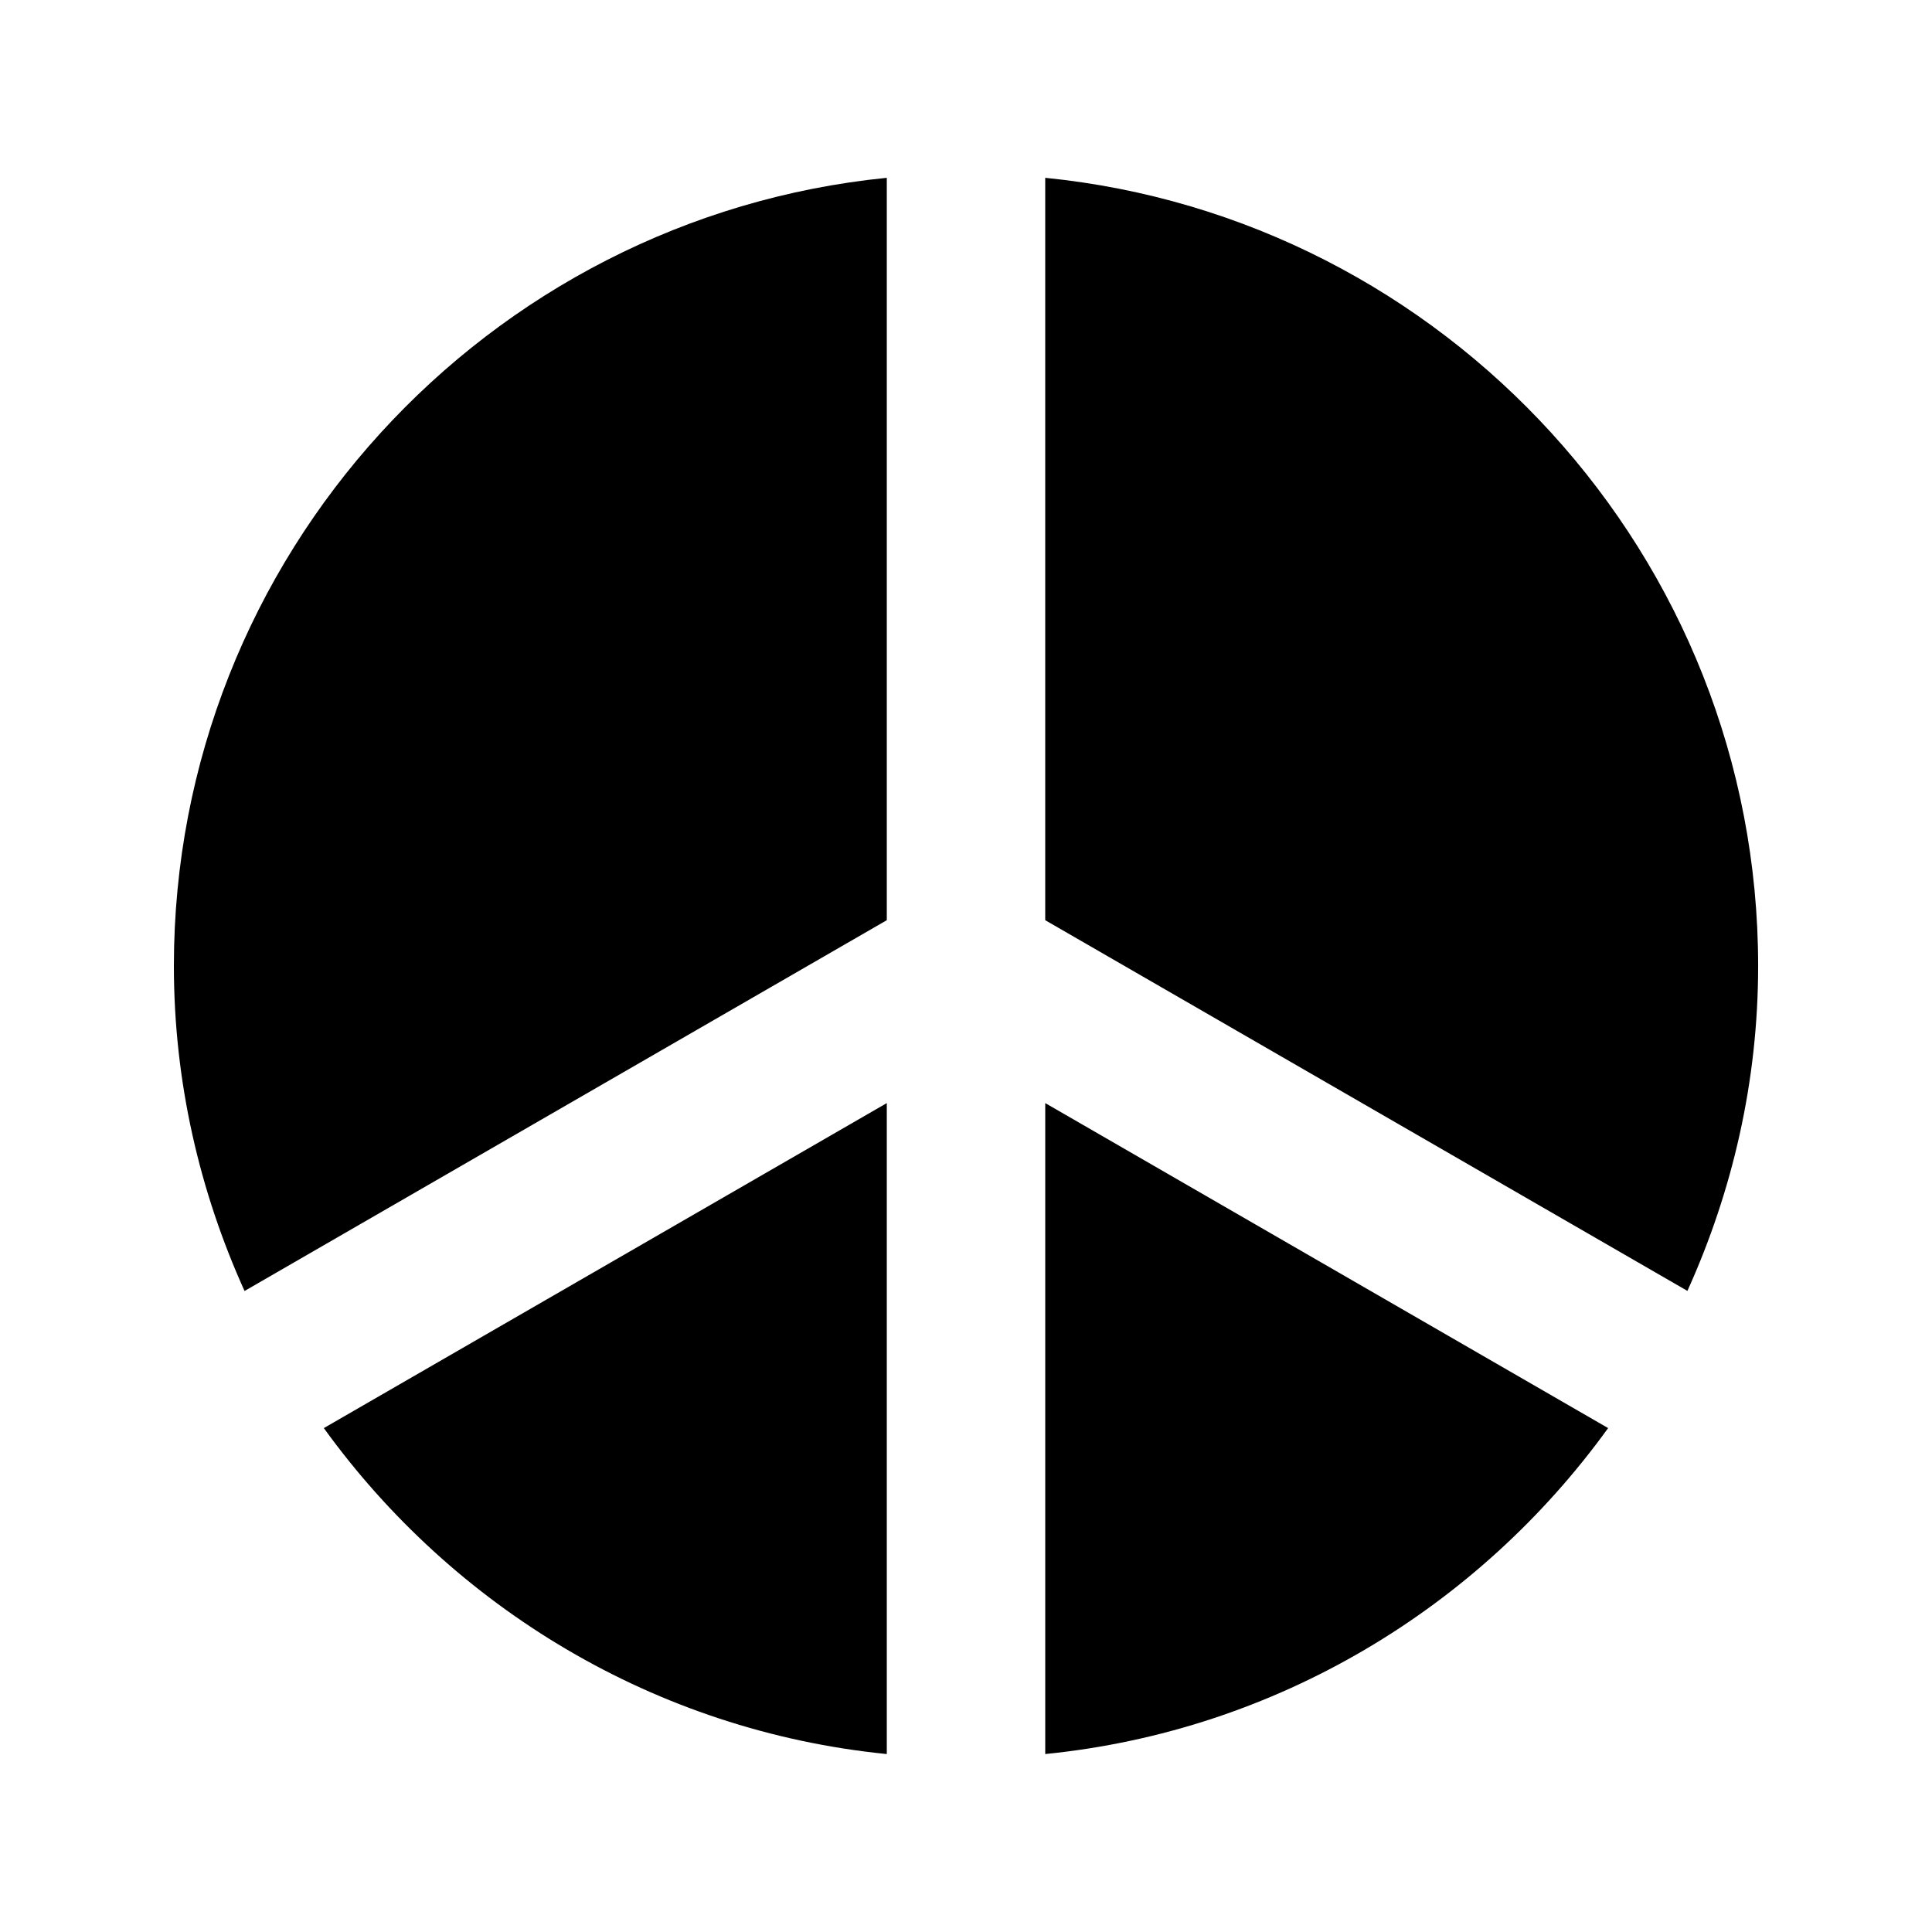
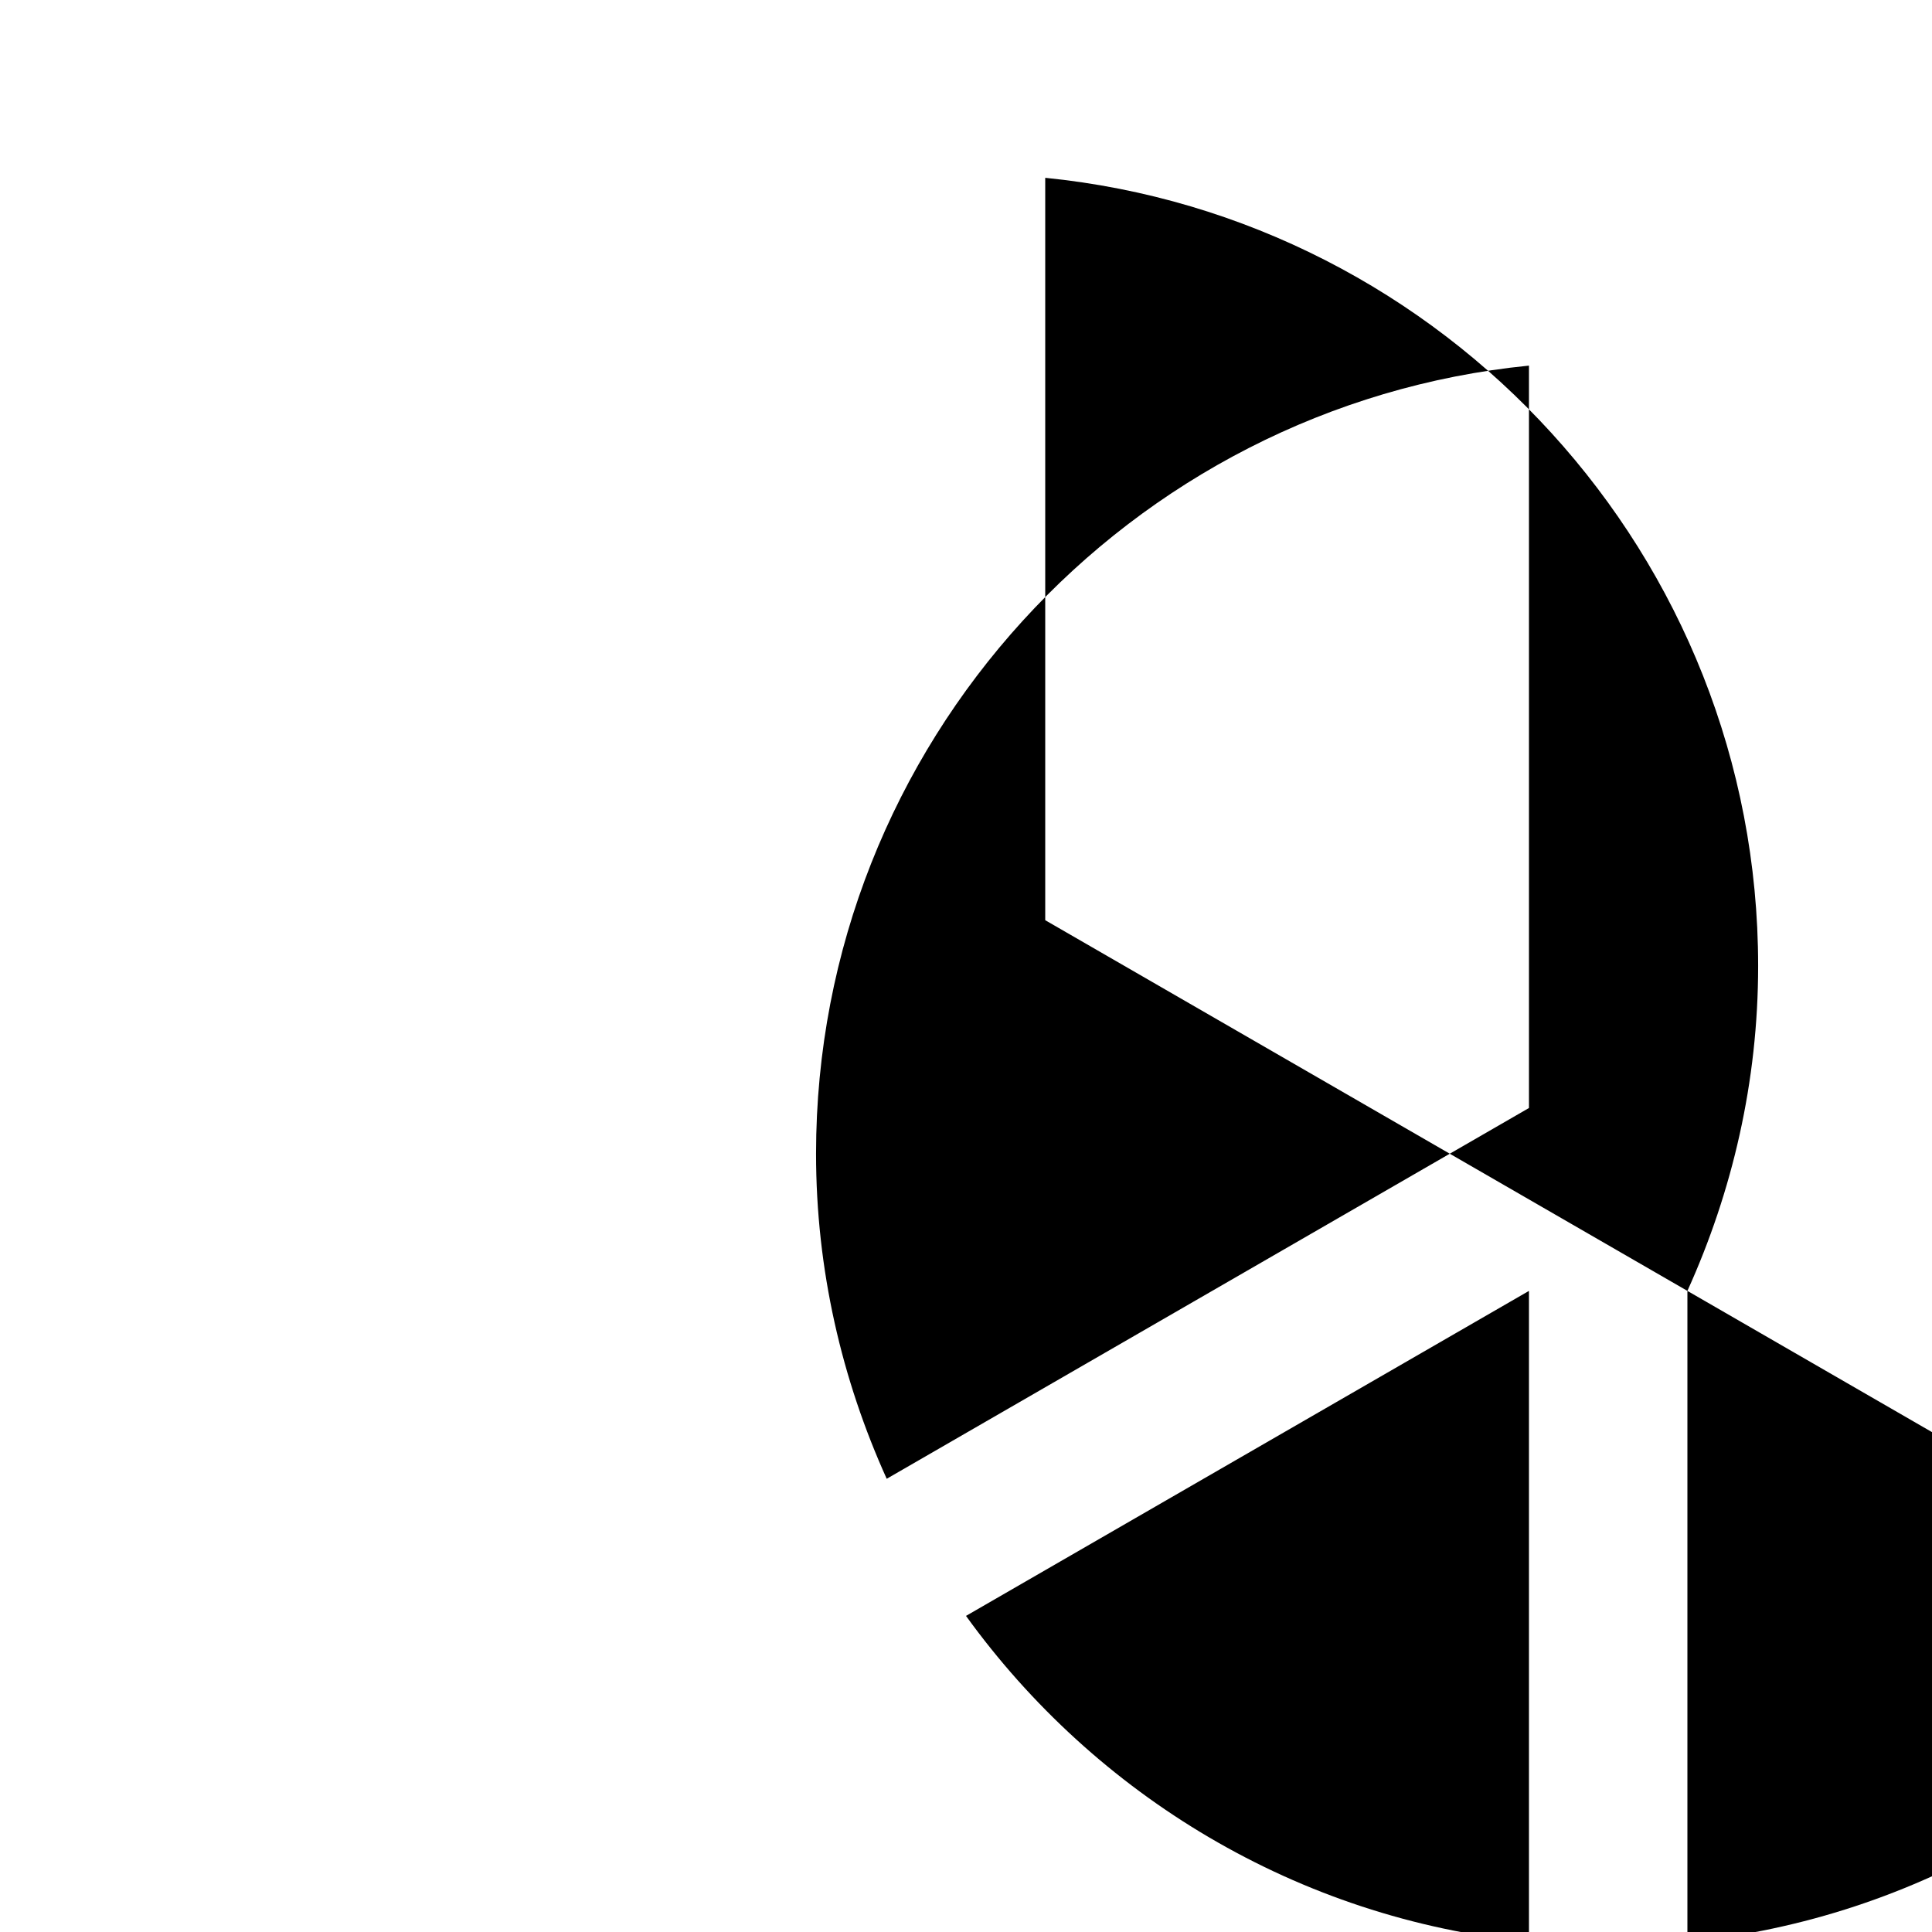
<svg xmlns="http://www.w3.org/2000/svg" fill="#000000" width="800px" height="800px" version="1.1" viewBox="144 144 512 512">
-   <path d="m591.18 486.1c11.906-26.32 18.746-55.418 18.746-86.129 0-108.63-83.023-198.27-188.93-208.85v196.74zm-170.18-49.77v172.51c61.336-6.129 114.87-38.879 149.17-86.383zm-191.18 86.129c34.301 47.504 87.832 80.254 149.19 86.383v-172.51zm-21.012-36.336c-11.902-26.324-18.727-55.418-18.727-86.152 0-108.63 83.004-198.27 188.93-208.85v196.74z" fill-rule="evenodd" />
+   <path d="m591.18 486.1c11.906-26.32 18.746-55.418 18.746-86.129 0-108.63-83.023-198.27-188.93-208.85v196.74zv172.51c61.336-6.129 114.87-38.879 149.17-86.383zm-191.18 86.129c34.301 47.504 87.832 80.254 149.19 86.383v-172.51zm-21.012-36.336c-11.902-26.324-18.727-55.418-18.727-86.152 0-108.63 83.004-198.27 188.93-208.85v196.74z" fill-rule="evenodd" />
</svg>